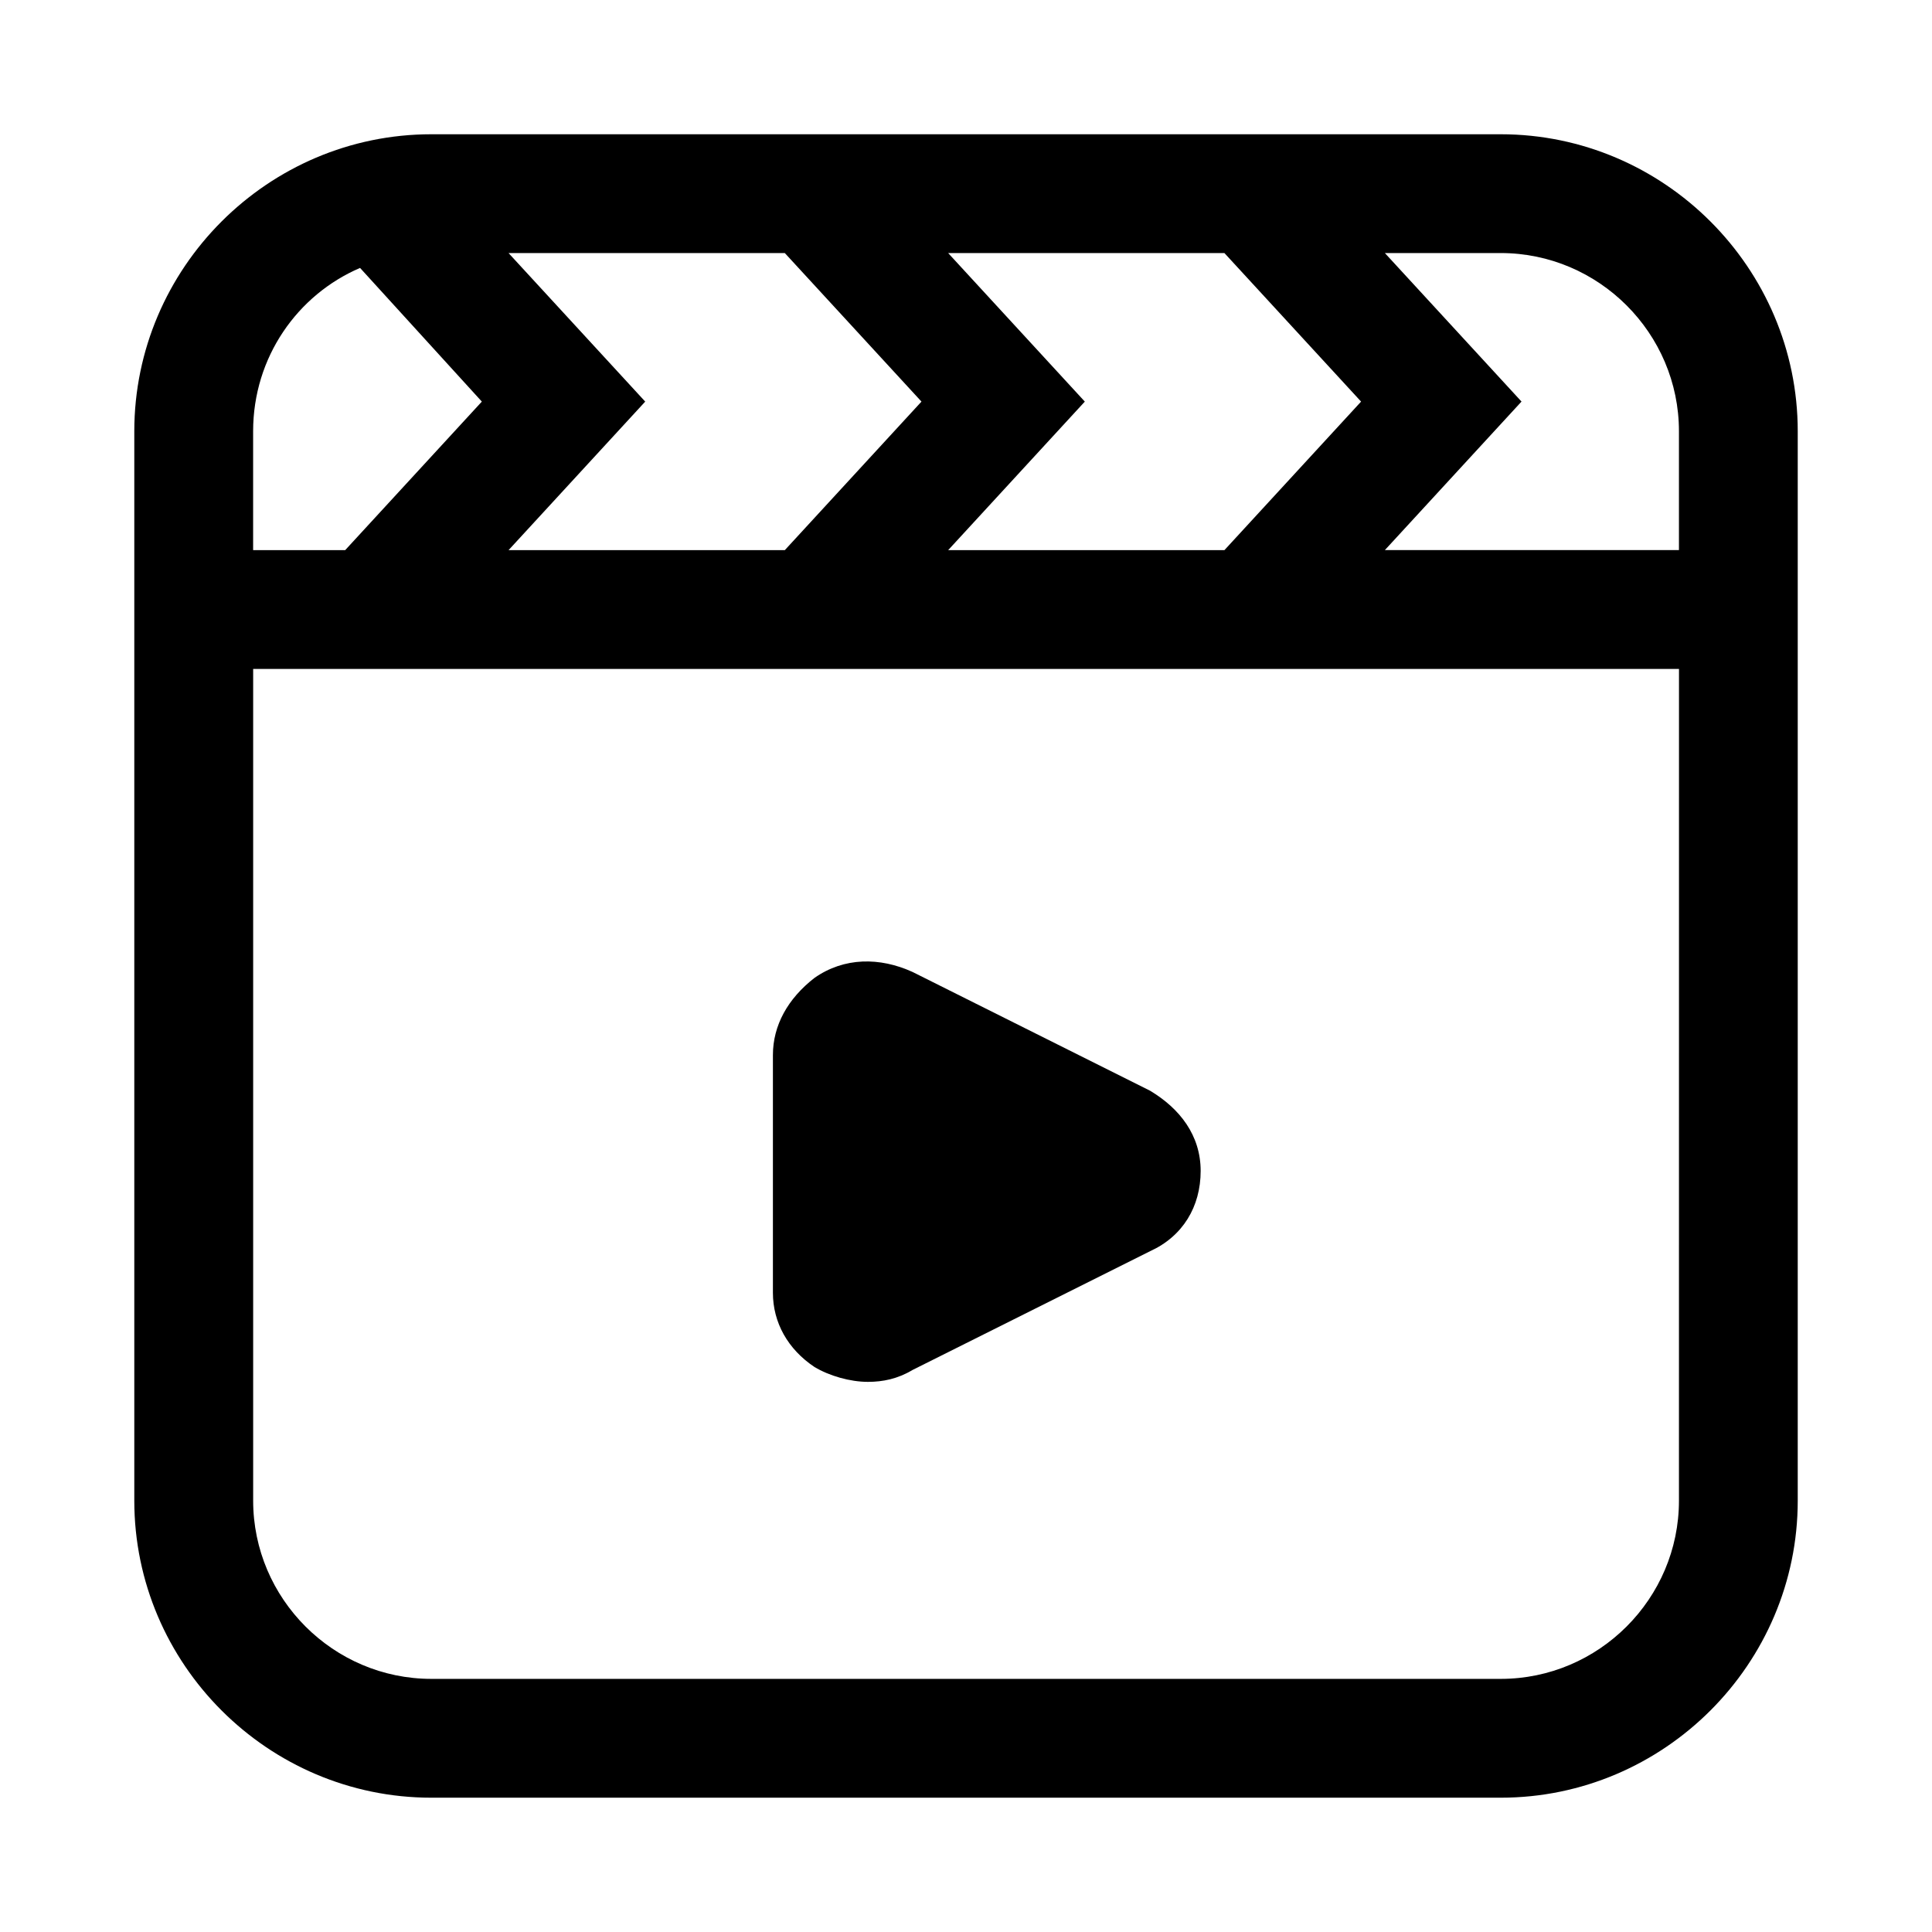
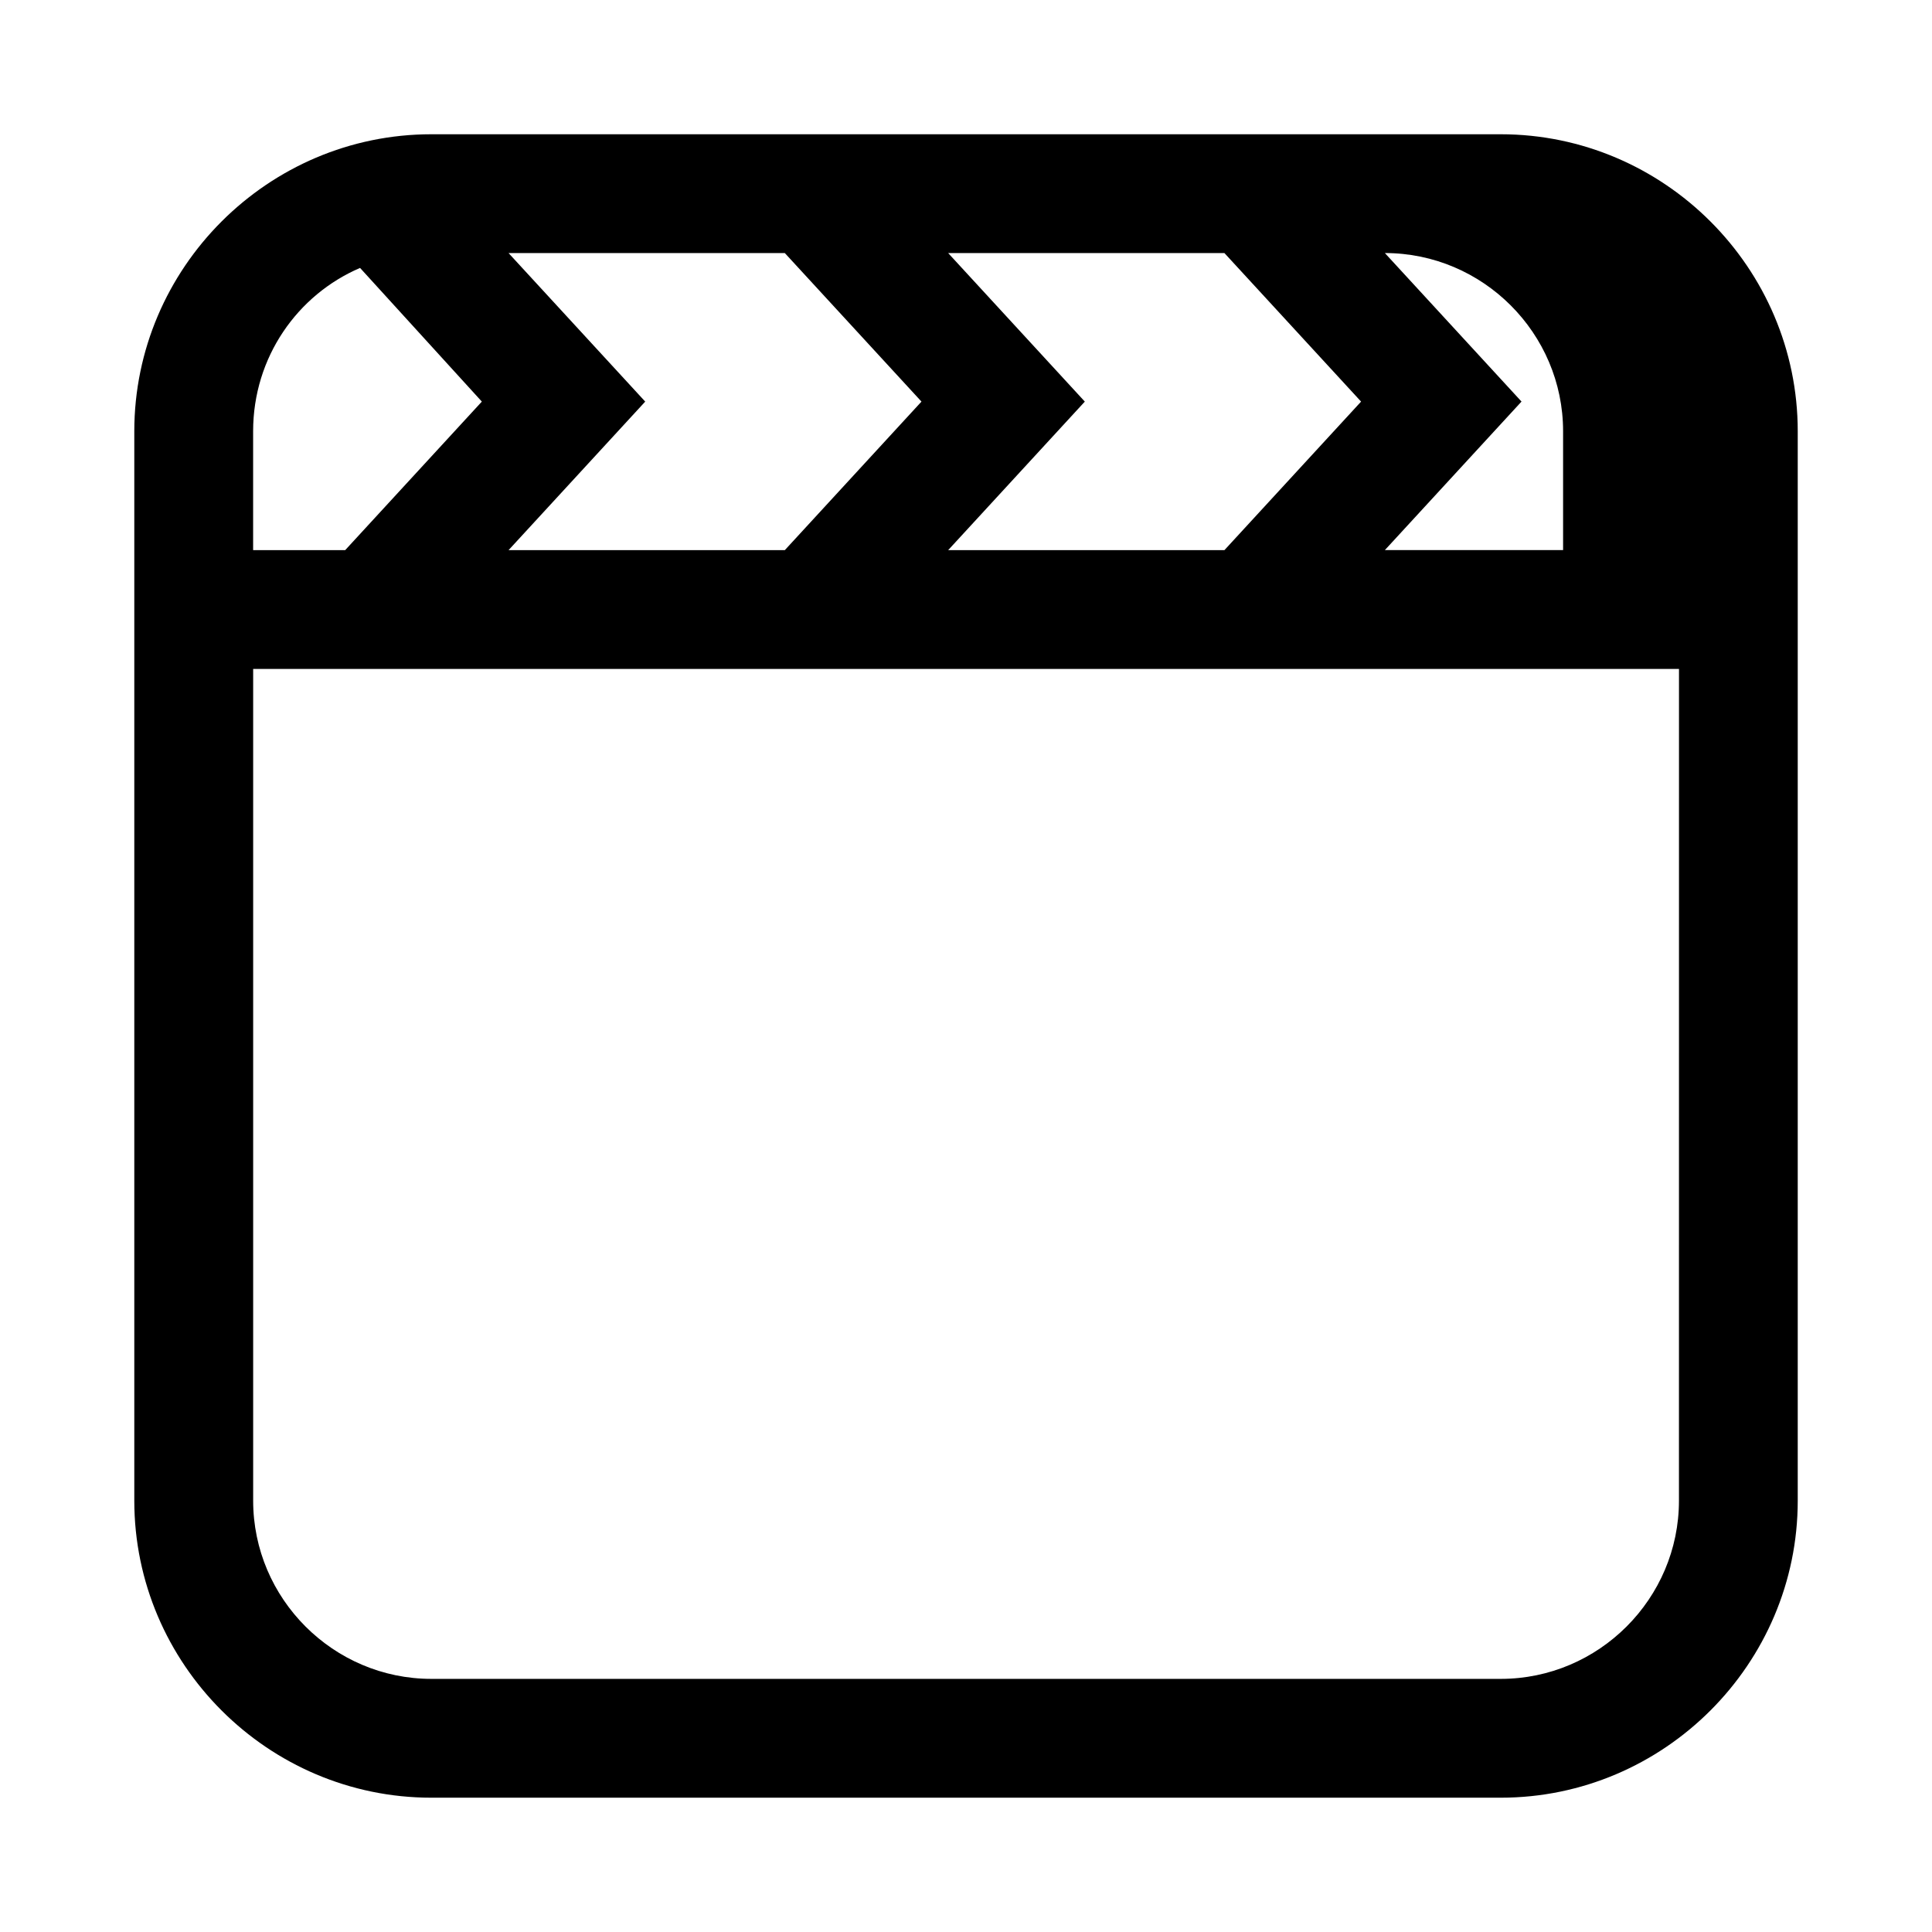
<svg xmlns="http://www.w3.org/2000/svg" fill="#000000" width="800px" height="800px" version="1.1" viewBox="144 144 512 512">
  <g>
-     <path d="m541.7 179.58h-283.39c-43.293 0-78.719 35.426-78.719 78.719v283.39c0 43.297 35.426 78.719 78.719 78.719h283.39c43.297 0 78.719-35.426 78.719-78.719v-283.39c0-43.293-35.422-78.719-78.719-78.719zm-37 70.848-36.211 39.359h-73.211l36.211-39.359-36.211-39.359h73.211zm-116.5 0-36.211 39.359h-73.211l36.211-39.359-36.211-39.359h73.211zm-177.12 7.871c0-19.68 11.809-36.211 28.34-43.297l32.273 35.426-36.211 39.359h-24.402zm377.86 283.39c0 25.977-21.254 47.23-47.23 47.23h-283.39c-25.977 0-47.23-21.254-47.23-47.23v-220.42h377.86zm-77.934-251.91 36.211-39.359-36.211-39.359h30.703c25.977 0 47.23 21.254 47.23 47.23v31.488z" />
-     <path d="m359.85 506.27c3.938 2.363 9.445 3.938 14.168 3.938 3.938 0 7.871-0.789 11.809-3.148l62.977-31.488c8.66-3.938 13.383-11.809 13.383-21.254 0-9.445-5.512-16.531-13.383-21.254l-62.977-31.488c-8.66-3.938-18.105-3.938-25.977 1.574-7.086 5.508-11.02 12.594-11.02 20.465v62.977c0 7.871 3.934 14.957 11.02 19.68z" />
+     <path d="m541.7 179.58h-283.39c-43.293 0-78.719 35.426-78.719 78.719v283.39c0 43.297 35.426 78.719 78.719 78.719h283.39c43.297 0 78.719-35.426 78.719-78.719v-283.39c0-43.293-35.422-78.719-78.719-78.719zm-37 70.848-36.211 39.359h-73.211l36.211-39.359-36.211-39.359h73.211zm-116.5 0-36.211 39.359h-73.211l36.211-39.359-36.211-39.359h73.211zm-177.12 7.871c0-19.68 11.809-36.211 28.34-43.297l32.273 35.426-36.211 39.359h-24.402zm377.86 283.39c0 25.977-21.254 47.23-47.23 47.23h-283.39c-25.977 0-47.23-21.254-47.23-47.23v-220.42h377.86zm-77.934-251.91 36.211-39.359-36.211-39.359c25.977 0 47.23 21.254 47.23 47.23v31.488z" />
  </g>
</svg>